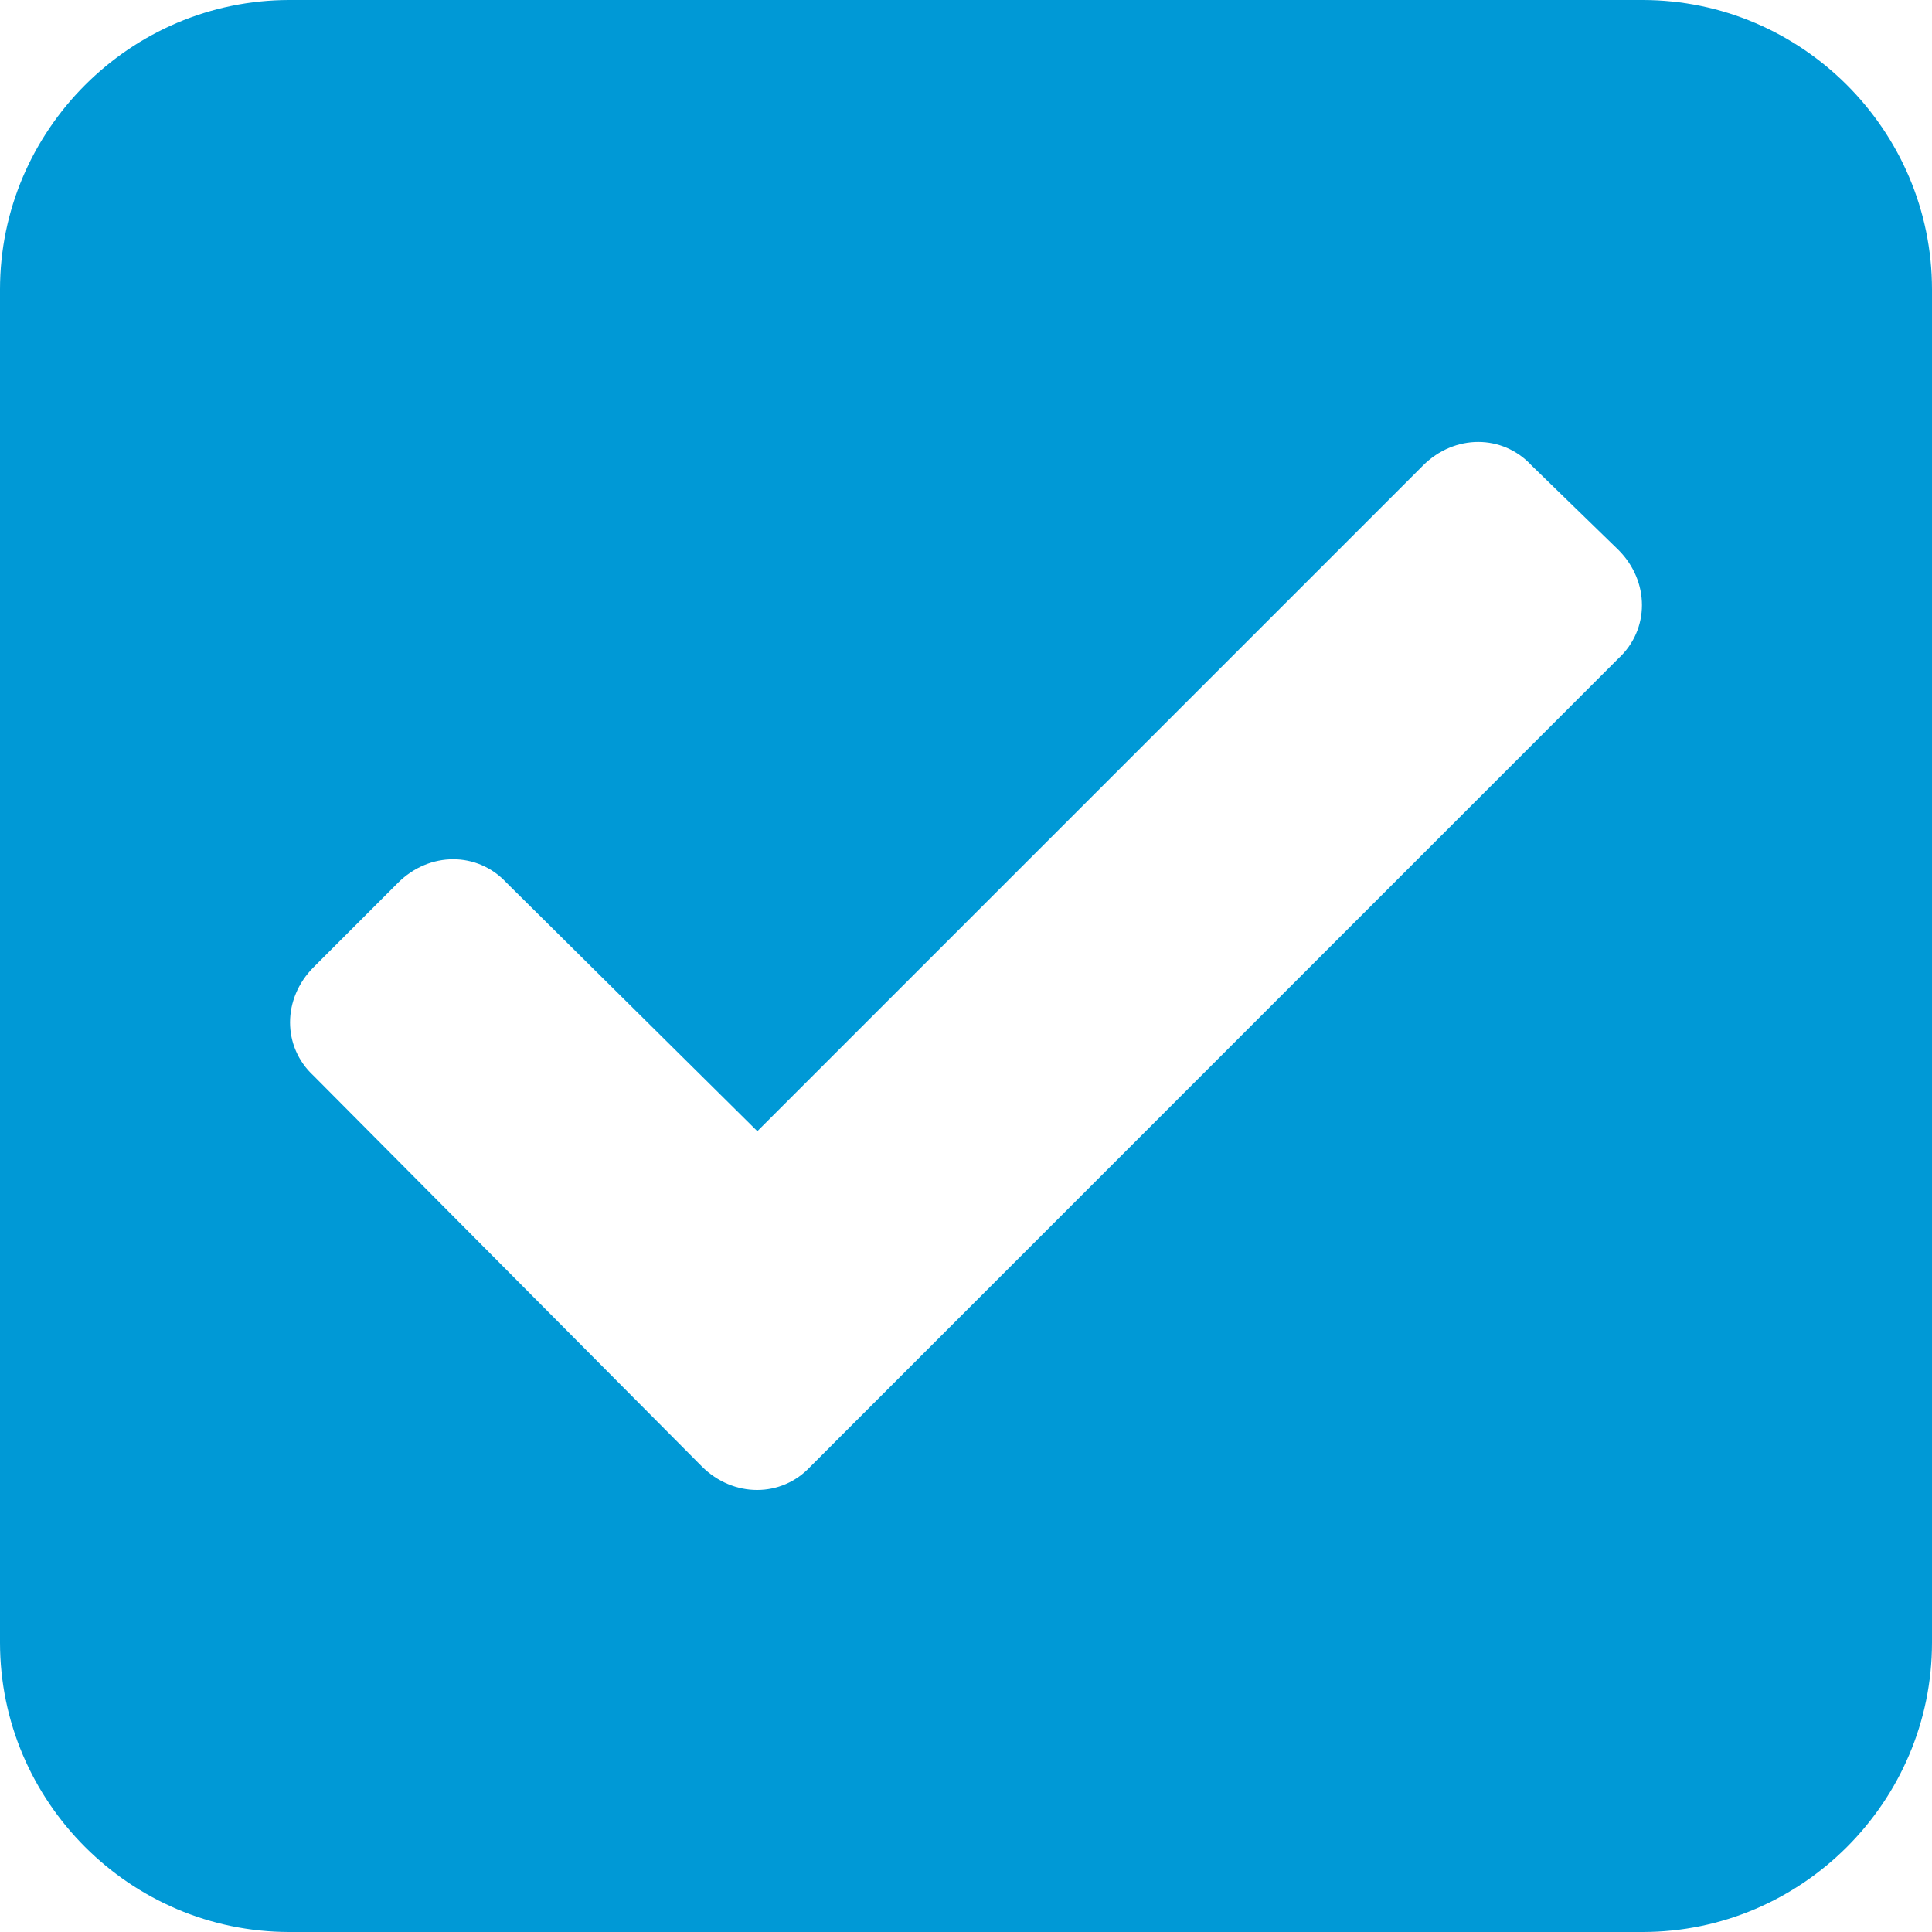
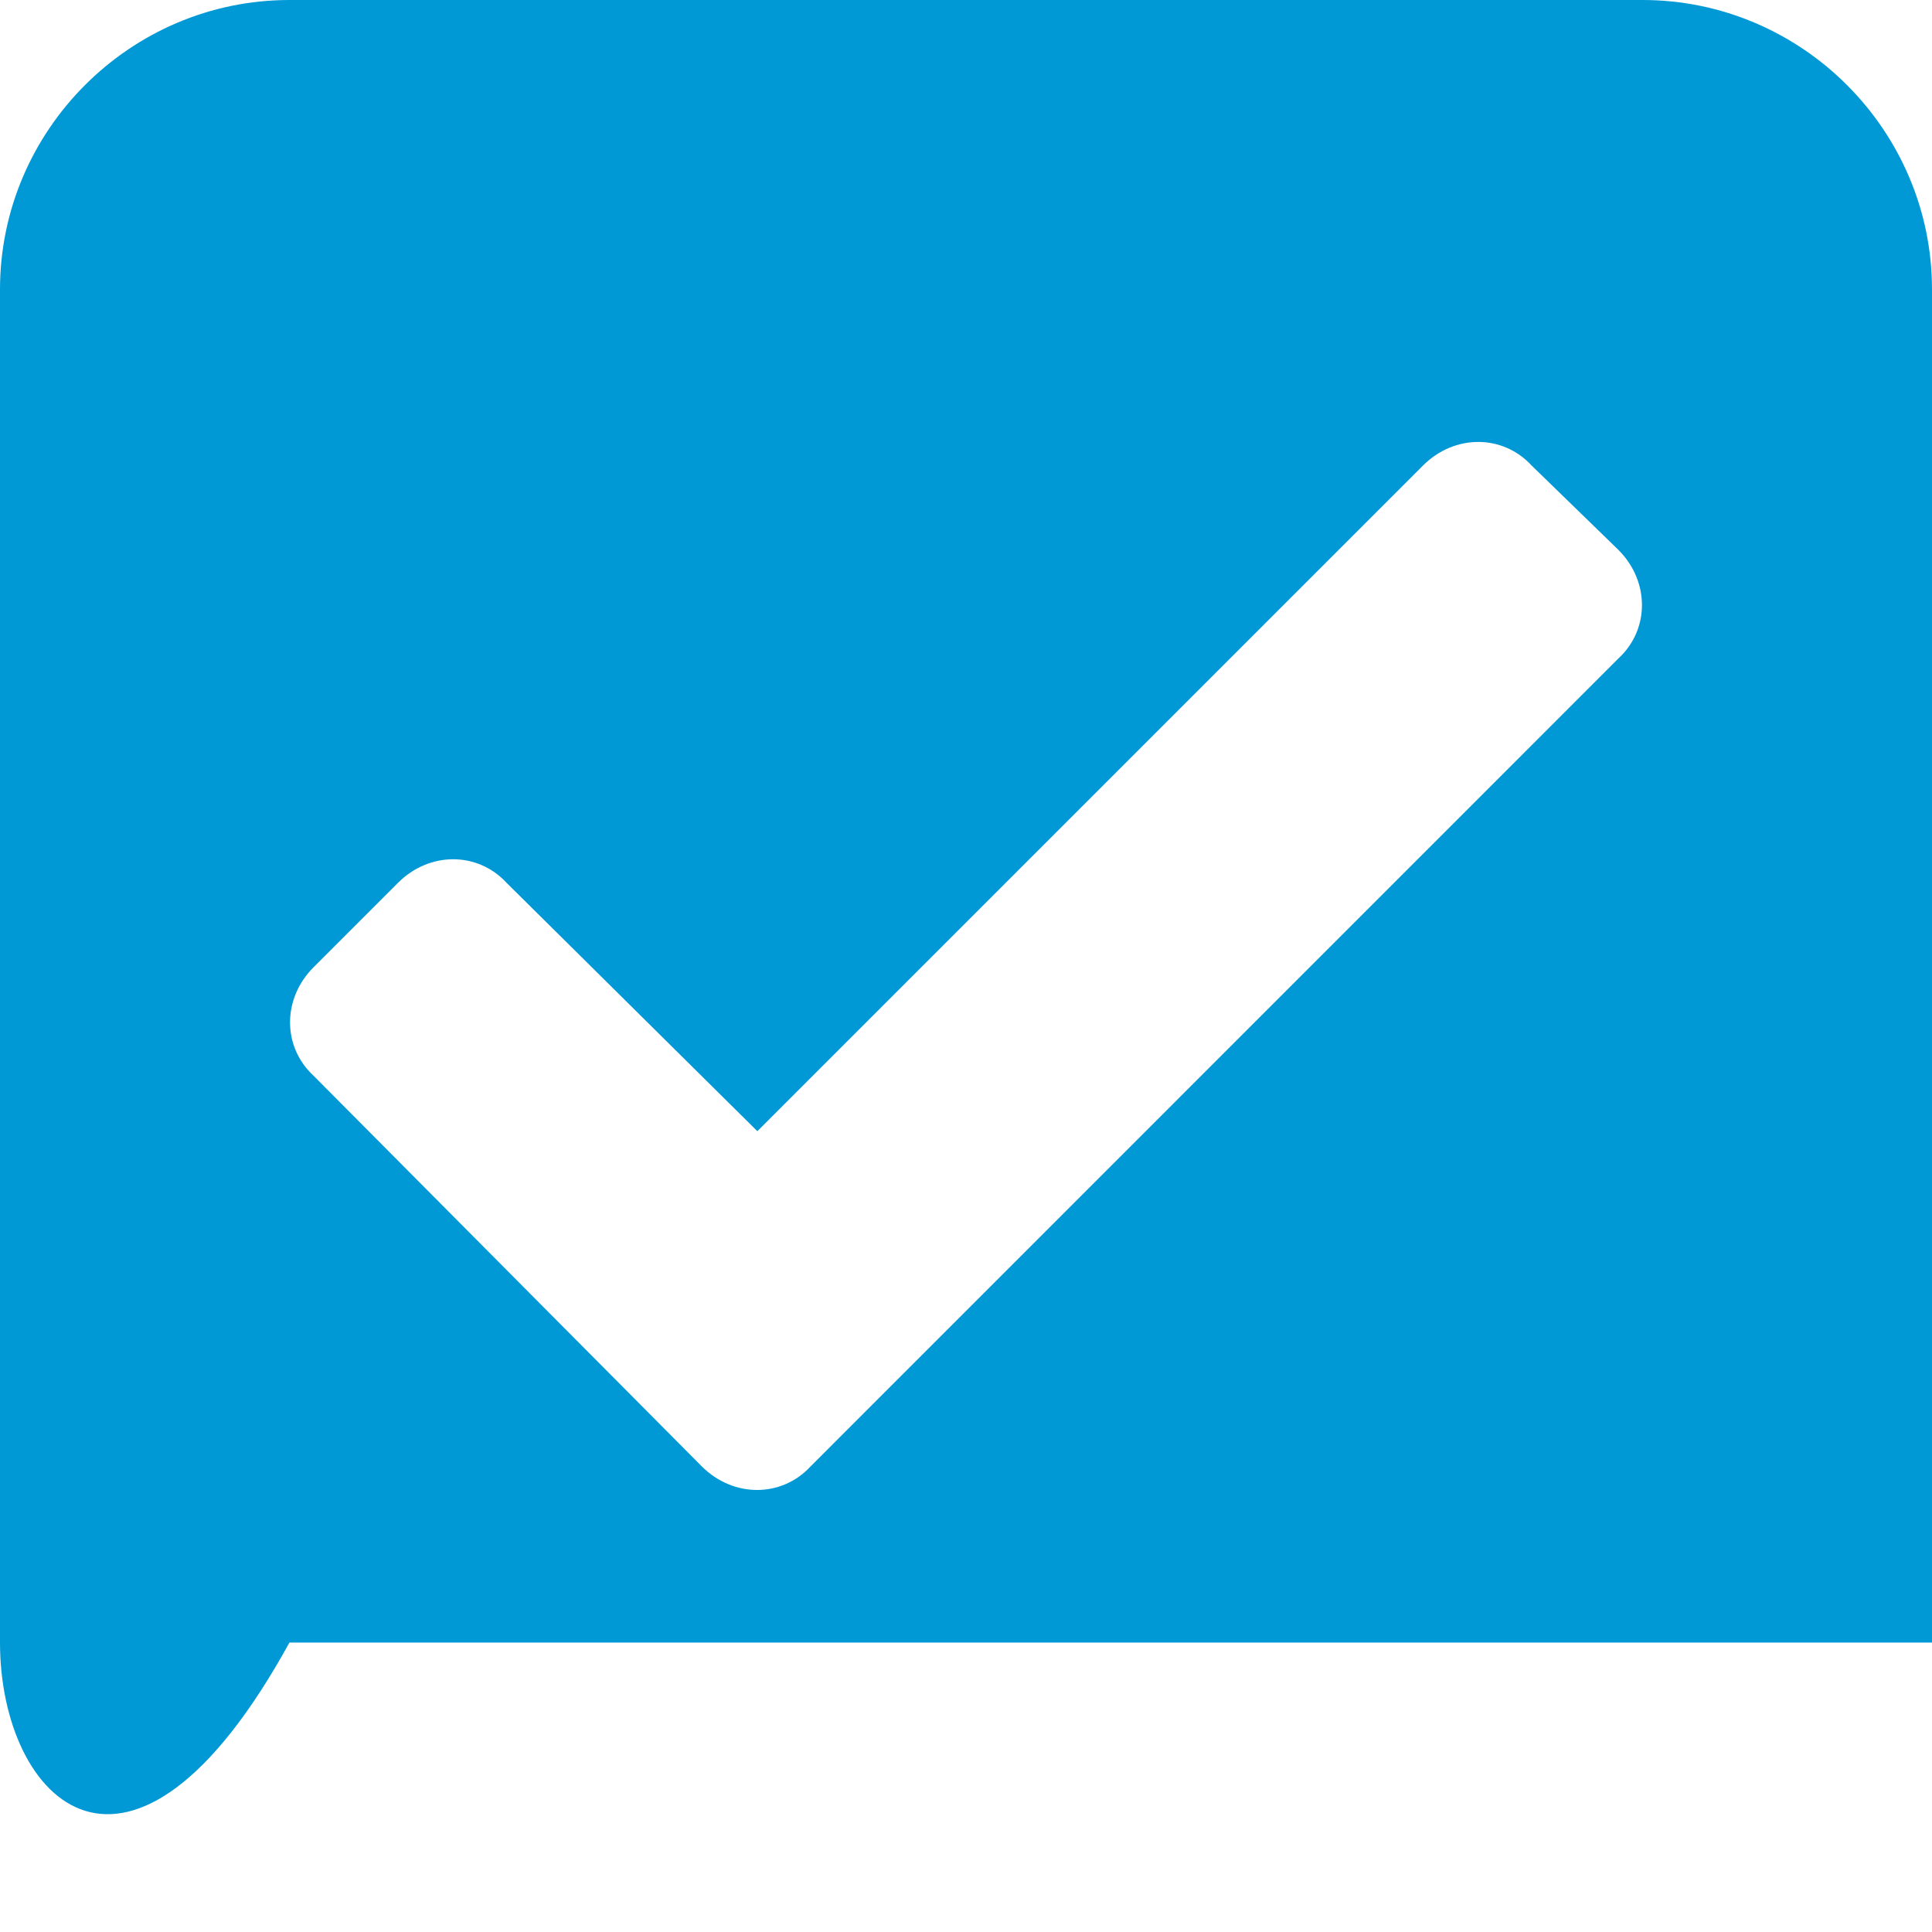
<svg xmlns="http://www.w3.org/2000/svg" width="16" height="16" viewBox="0 0 16 16" fill="none">
-   <path fill-rule="evenodd" clip-rule="evenodd" d="M2.397 0H13.603C14.921 0 16 1.079 16 2.397V13.603C16 14.921 14.921 16 13.603 16H2.397C1.079 16 0 14.921 0 13.603V2.397C0 1.079 1.079 0 2.397 0ZM6.272 9.368L11.785 3.855C12.045 3.595 12.444 3.595 12.684 3.855L13.403 4.554C13.663 4.814 13.663 5.213 13.403 5.453L6.712 12.145C6.472 12.404 6.073 12.404 5.813 12.145L2.597 8.909C2.337 8.669 2.337 8.27 2.597 8.01L3.296 7.311C3.556 7.051 3.955 7.051 4.195 7.311L6.272 9.368L6.272 9.368Z" fill="#0099D6" />
+   <path fill-rule="evenodd" clip-rule="evenodd" d="M2.397 0H13.603C14.921 0 16 1.079 16 2.397V13.603H2.397C1.079 16 0 14.921 0 13.603V2.397C0 1.079 1.079 0 2.397 0ZM6.272 9.368L11.785 3.855C12.045 3.595 12.444 3.595 12.684 3.855L13.403 4.554C13.663 4.814 13.663 5.213 13.403 5.453L6.712 12.145C6.472 12.404 6.073 12.404 5.813 12.145L2.597 8.909C2.337 8.669 2.337 8.27 2.597 8.01L3.296 7.311C3.556 7.051 3.955 7.051 4.195 7.311L6.272 9.368L6.272 9.368Z" fill="#0099D6" />
</svg>